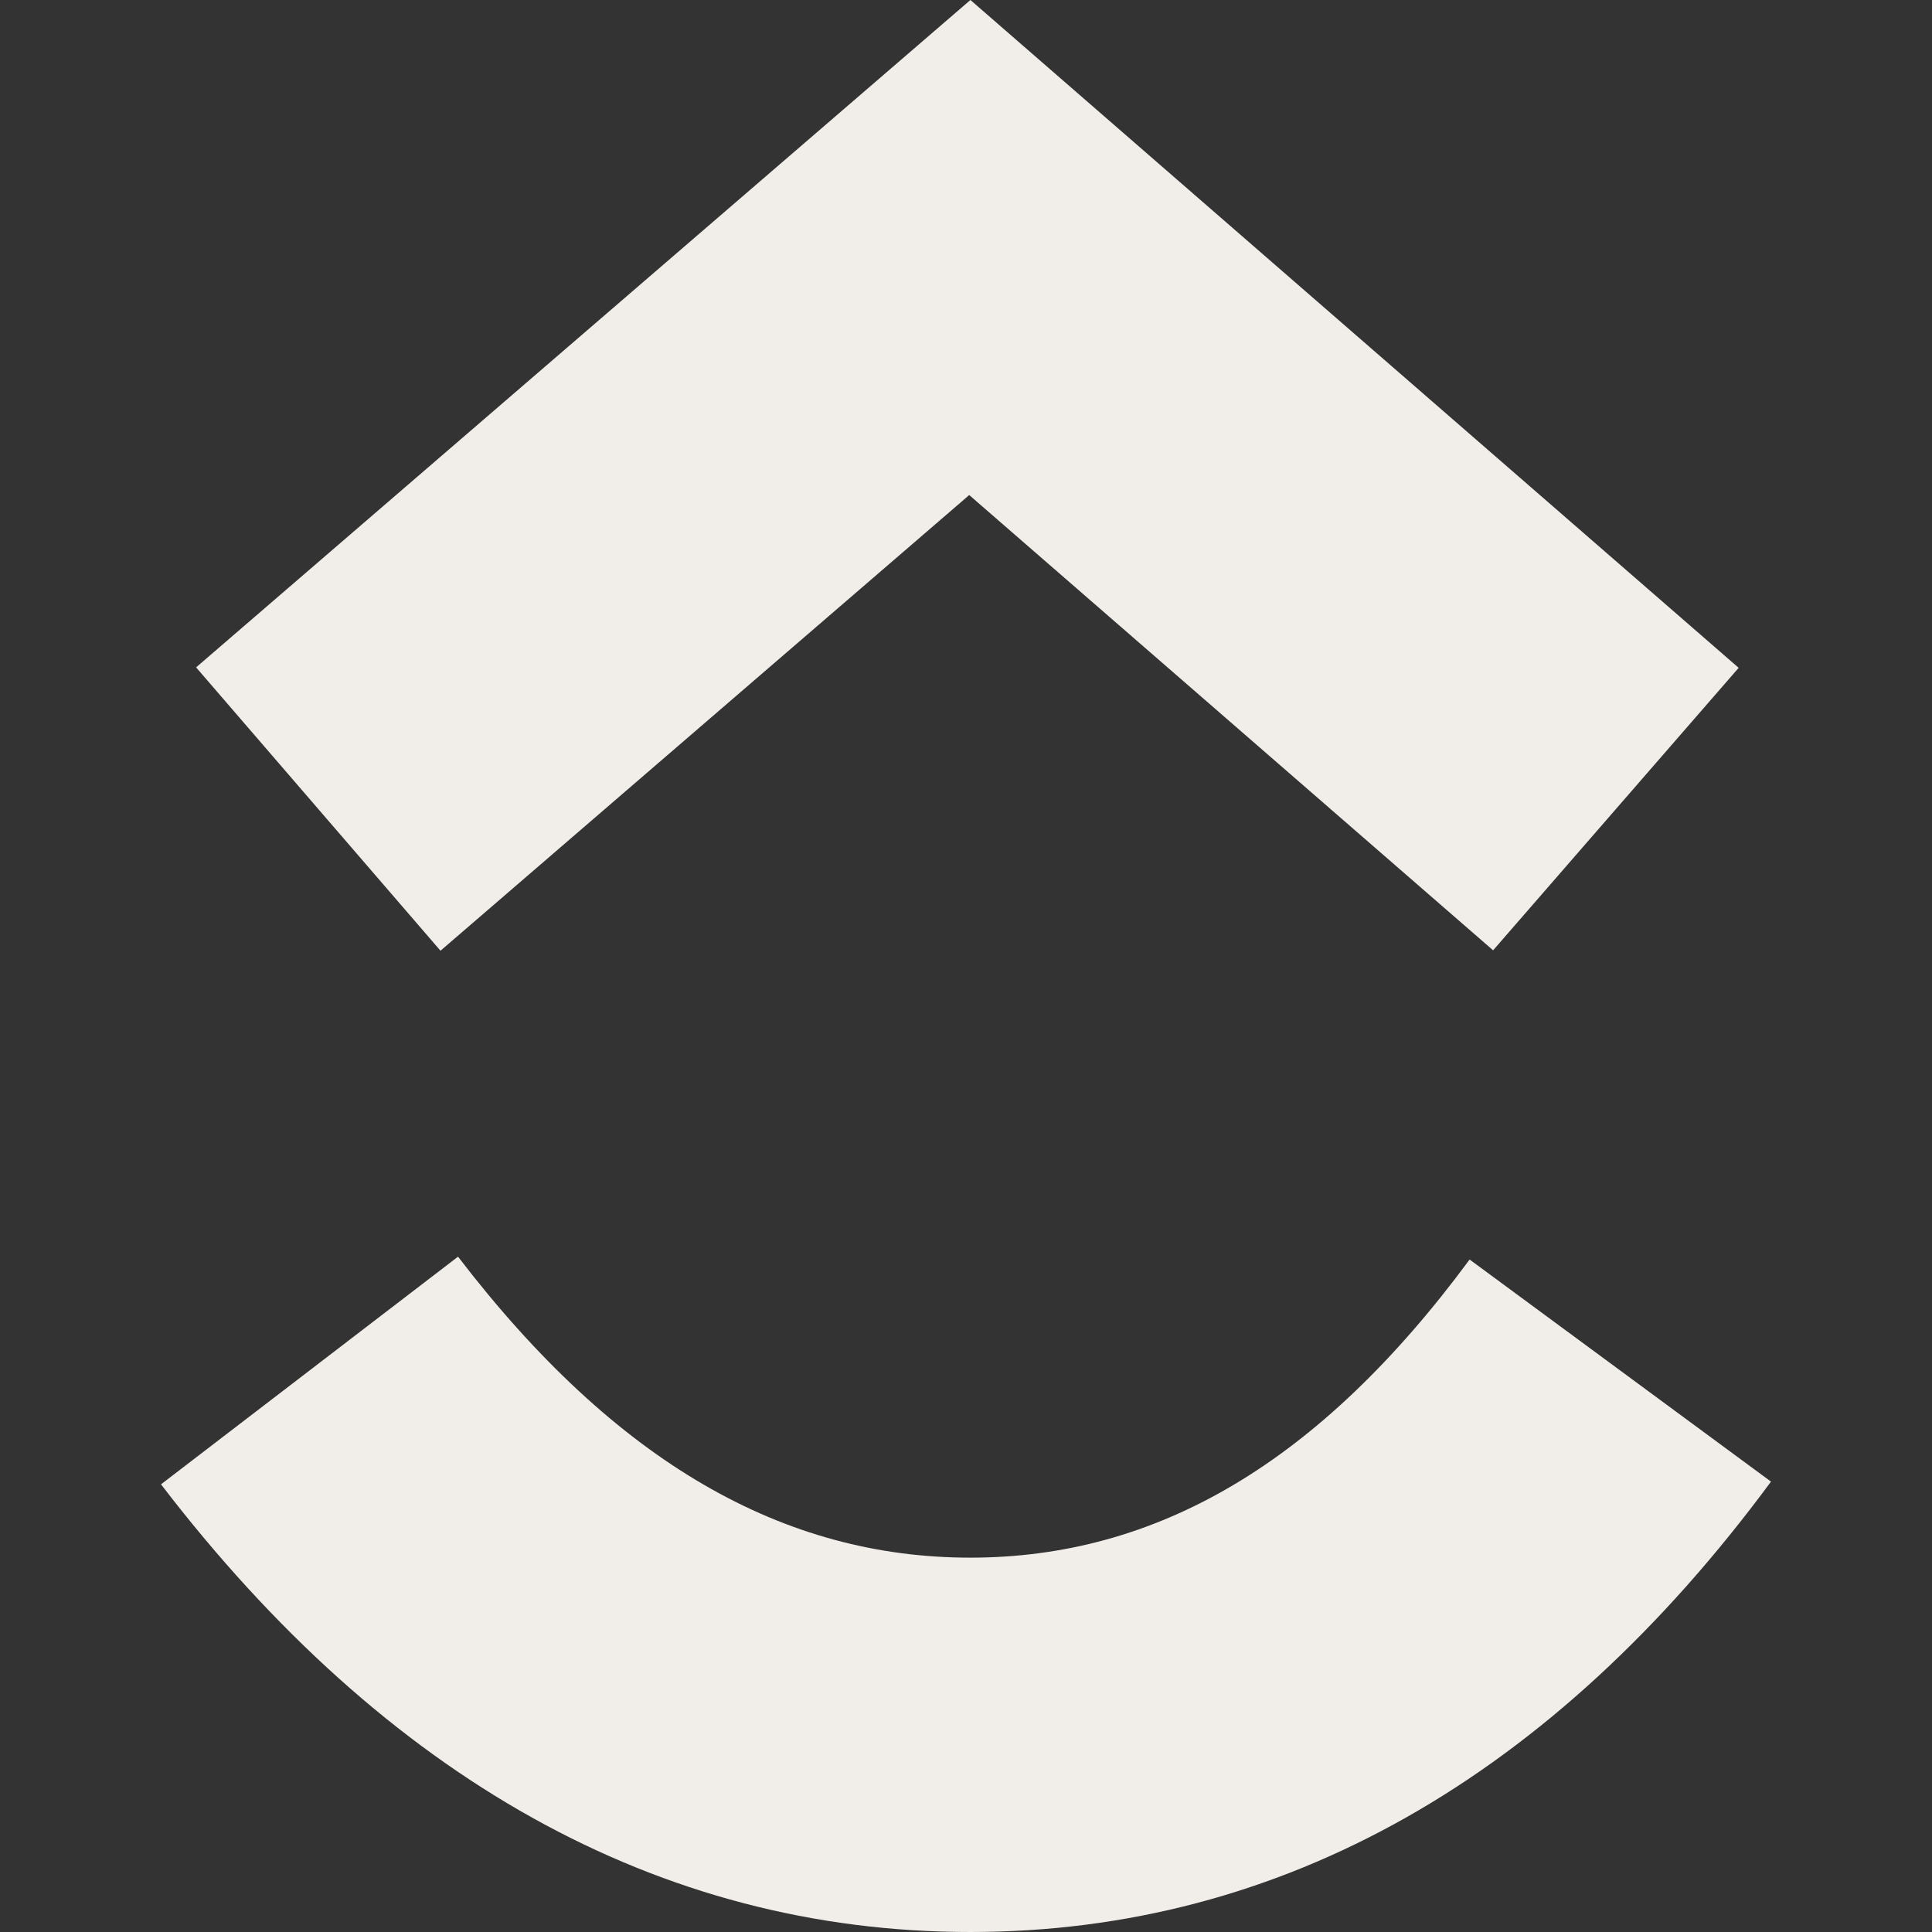
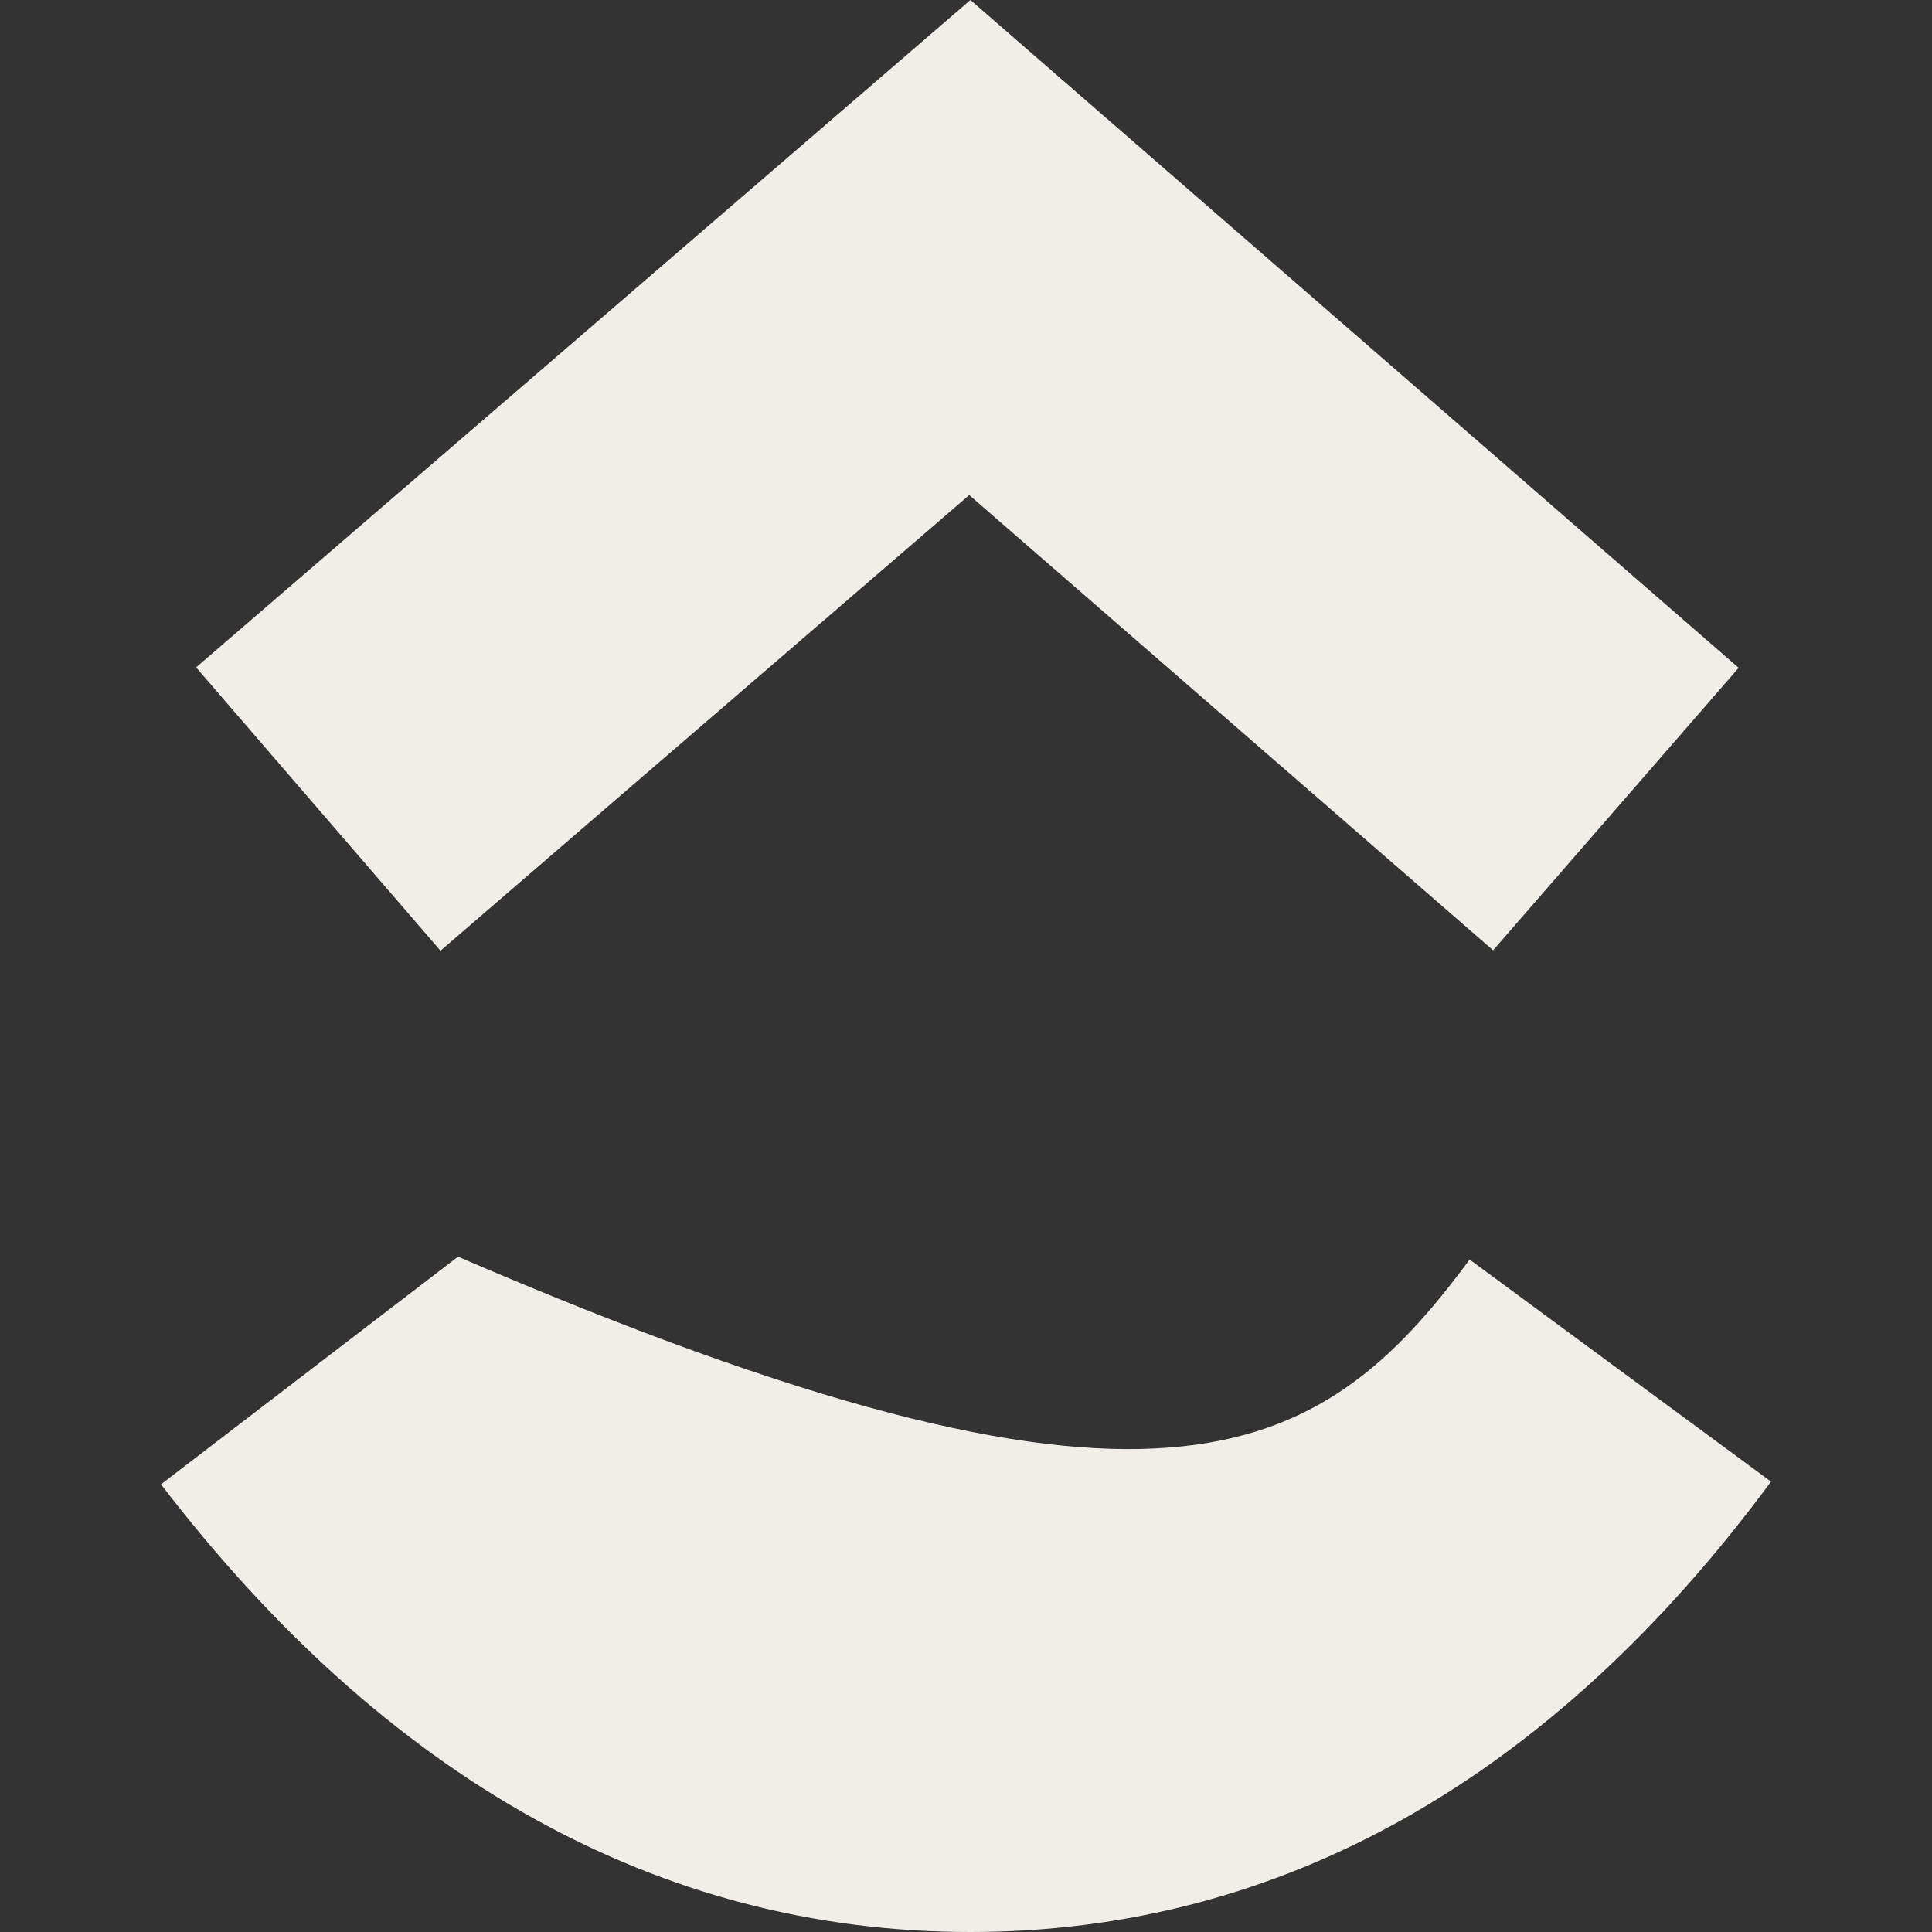
<svg xmlns="http://www.w3.org/2000/svg" width="42" height="42" viewBox="0 0 42 42" fill="none">
  <rect x="0" y="0" width="42" height="42" fill="#333333" stroke="none" />
-   <path d="M3.5 32.268L9.957 27.319C13.389 31.799 17.035 33.862 21.093 33.862C25.13 33.862 28.67 31.822 31.948 27.381L38.5 32.209C33.772 38.614 27.897 42 21.093 42C14.312 42 8.379 38.636 3.5 32.268ZM21.07 10.762L9.576 20.668L4.263 14.508L21.096 0L37.797 14.518L32.459 20.659L21.07 10.762Z" fill="#F1EDE9" />
+   <path d="M3.5 32.268L9.957 27.319C25.13 33.862 28.67 31.822 31.948 27.381L38.5 32.209C33.772 38.614 27.897 42 21.093 42C14.312 42 8.379 38.636 3.5 32.268ZM21.07 10.762L9.576 20.668L4.263 14.508L21.096 0L37.797 14.518L32.459 20.659L21.07 10.762Z" fill="#F1EDE9" />
</svg>